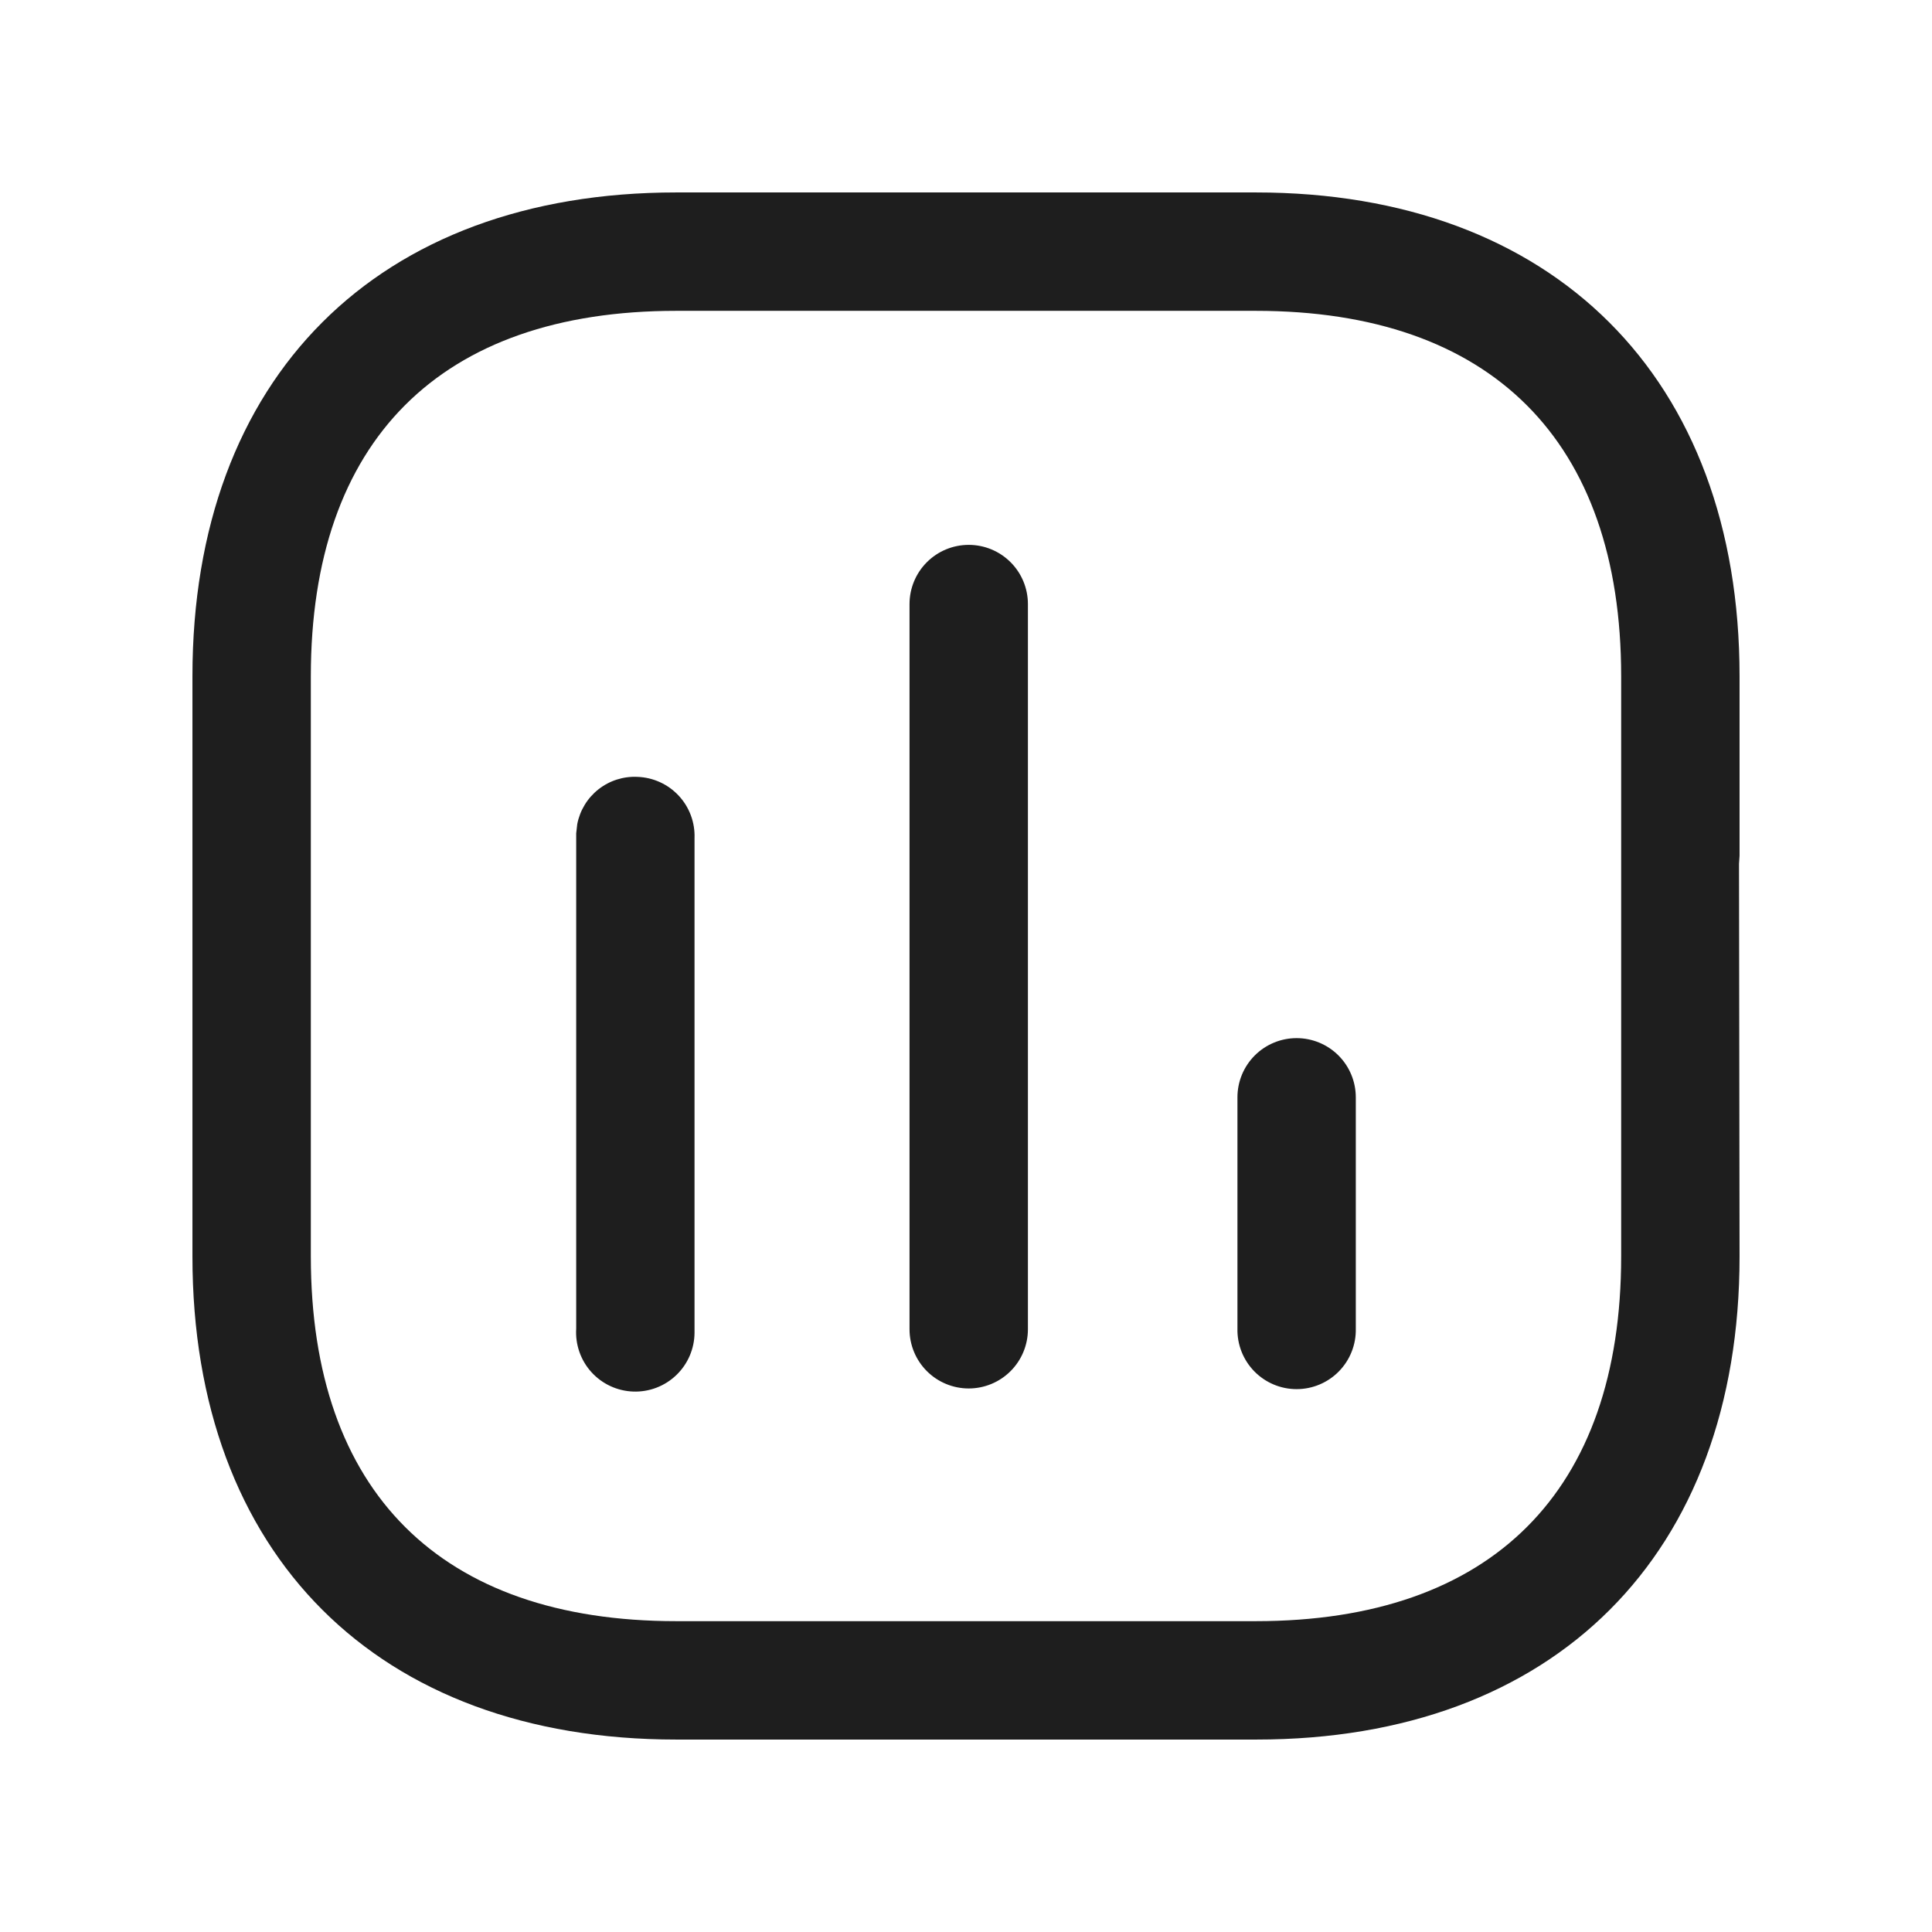
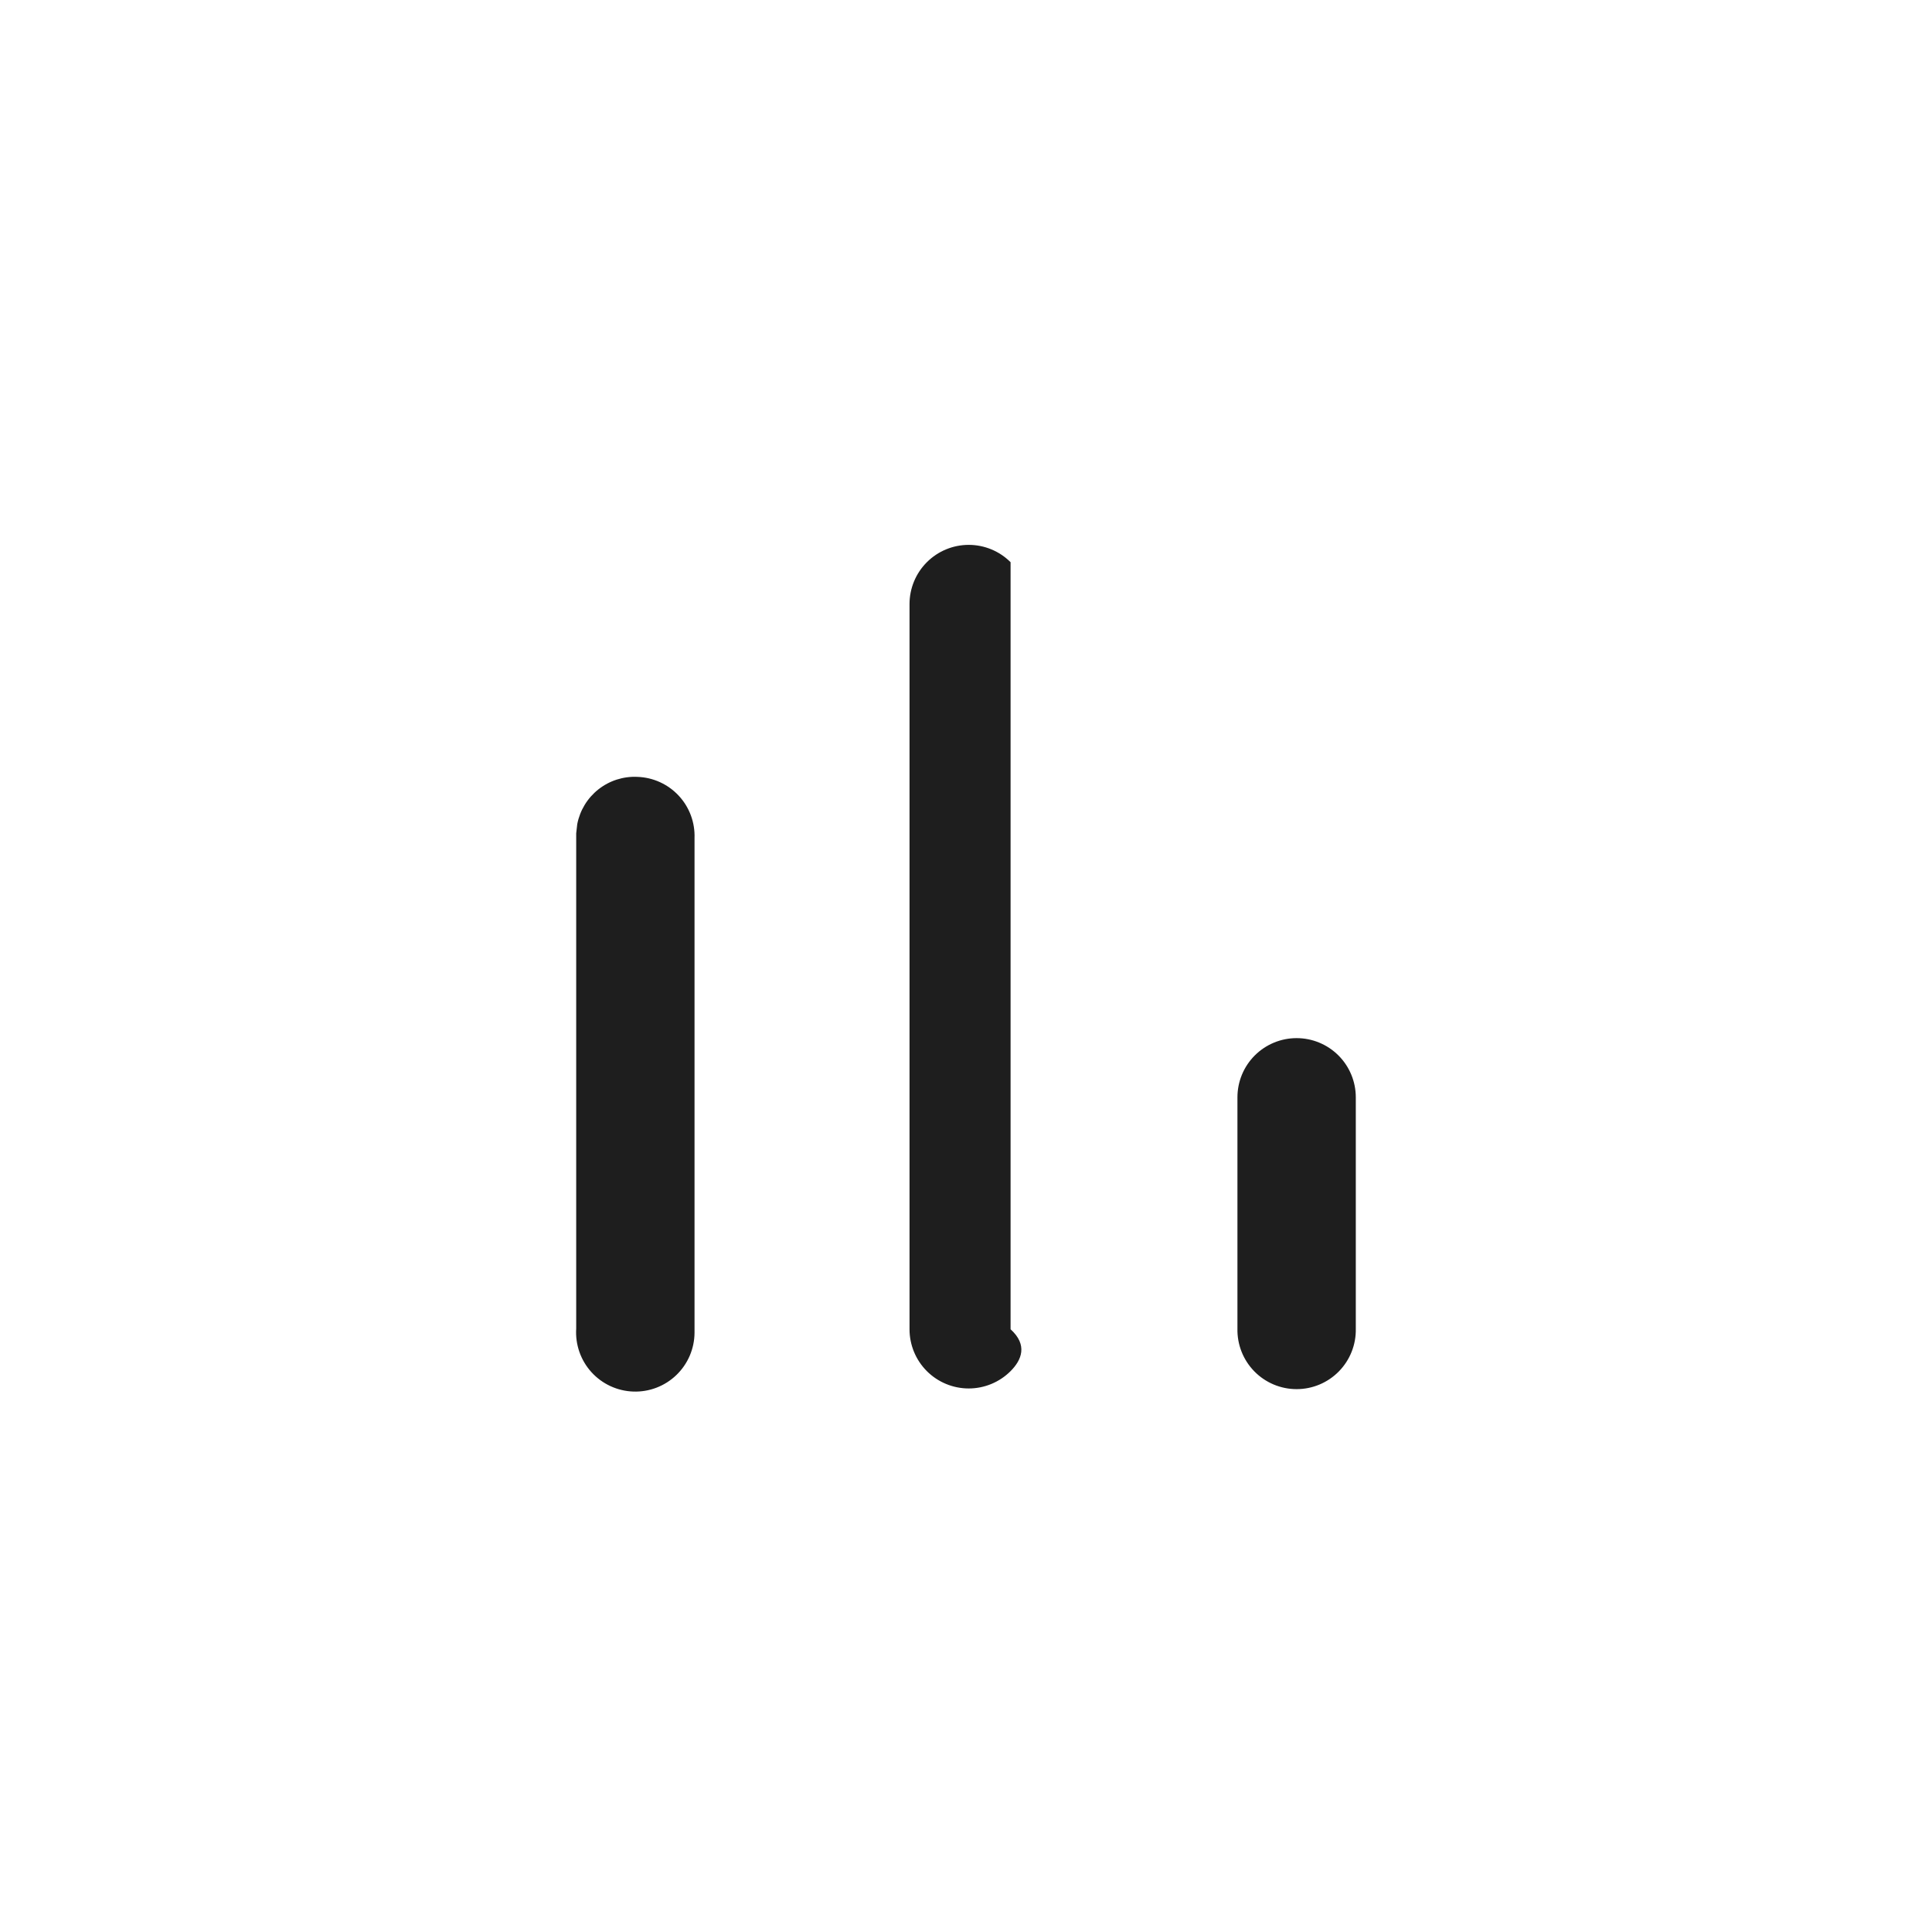
<svg xmlns="http://www.w3.org/2000/svg" width="512" height="512" viewBox="0 0 512 512" fill="none">
-   <path d="M168.915 205.879C170.975 205.947 173.002 206.421 174.879 207.274C176.756 208.127 178.446 209.342 179.853 210.849C181.26 212.356 182.355 214.126 183.077 216.057C183.798 217.988 184.132 220.043 184.058 222.103V353.183C184.046 355.282 183.612 357.358 182.784 359.287C181.955 361.215 180.748 362.959 179.234 364.413C177.72 365.867 175.929 367.002 173.968 367.752C172.007 368.502 169.916 368.851 167.818 368.778C165.72 368.705 163.658 368.212 161.754 367.328C159.85 366.444 158.142 365.187 156.732 363.631C155.323 362.076 154.239 360.253 153.547 358.271C152.854 356.289 152.566 354.189 152.699 352.094V220.838L152.979 218.387C153.689 214.734 155.692 211.459 158.62 209.162C161.548 206.864 165.206 205.699 168.923 205.879H168.915ZM256.721 144.395C260.881 144.395 264.871 146.048 267.813 148.99C270.755 151.932 272.408 155.922 272.408 160.082V352.27C272.408 356.43 270.755 360.421 267.813 363.363C264.871 366.304 260.881 367.957 256.721 367.957C252.56 367.957 248.57 366.304 245.628 363.363C242.686 360.421 241.033 356.43 241.033 352.27V160.082C241.033 155.922 242.686 151.932 245.628 148.99C248.57 146.048 252.56 144.395 256.721 144.395ZM343.621 275.115C347.779 275.117 351.766 276.769 354.706 279.709C357.646 282.649 359.299 286.636 359.301 290.794V352.094C359.348 354.183 358.977 356.261 358.21 358.205C357.443 360.149 356.296 361.92 354.835 363.415C353.374 364.909 351.629 366.097 349.703 366.907C347.776 367.718 345.707 368.135 343.617 368.135C341.528 368.135 339.459 367.718 337.532 366.907C335.606 366.097 333.861 364.909 332.4 363.415C330.939 361.92 329.792 360.149 329.025 358.205C328.258 356.261 327.887 354.183 327.934 352.094V290.794C327.934 288.734 328.34 286.695 329.128 284.792C329.917 282.889 331.073 281.16 332.529 279.704C333.986 278.248 335.716 277.093 337.619 276.306C339.522 275.518 341.562 275.114 343.621 275.115Z" fill="#1E1E1E" />
-   <path fill-rule="evenodd" clip-rule="evenodd" d="M332.811 51C411.6 51 461 100.04 461 179.189V226.796L460.856 228.918L461 332.987C461 411.96 411.96 461 332.987 461H179.189C100.04 461 51 411.96 51 332.987V179.189C51 100.04 100.04 51 179.189 51H332.811ZM429.625 179.189V226.611V332.987C429.625 395.192 395.368 429.625 332.811 429.625H179.189C116.808 429.625 82.375 395.368 82.375 332.987V179.189C82.375 116.808 116.632 82.375 179.189 82.375H332.811C395.192 82.375 429.625 116.808 429.625 179.189Z" fill="#1E1E1E" />
+   <path d="M168.915 205.879C170.975 205.947 173.002 206.421 174.879 207.274C176.756 208.127 178.446 209.342 179.853 210.849C181.26 212.356 182.355 214.126 183.077 216.057C183.798 217.988 184.132 220.043 184.058 222.103V353.183C184.046 355.282 183.612 357.358 182.784 359.287C181.955 361.215 180.748 362.959 179.234 364.413C177.72 365.867 175.929 367.002 173.968 367.752C172.007 368.502 169.916 368.851 167.818 368.778C165.72 368.705 163.658 368.212 161.754 367.328C159.85 366.444 158.142 365.187 156.732 363.631C155.323 362.076 154.239 360.253 153.547 358.271C152.854 356.289 152.566 354.189 152.699 352.094V220.838L152.979 218.387C153.689 214.734 155.692 211.459 158.62 209.162C161.548 206.864 165.206 205.699 168.923 205.879H168.915ZM256.721 144.395C260.881 144.395 264.871 146.048 267.813 148.99V352.27C272.408 356.43 270.755 360.421 267.813 363.363C264.871 366.304 260.881 367.957 256.721 367.957C252.56 367.957 248.57 366.304 245.628 363.363C242.686 360.421 241.033 356.43 241.033 352.27V160.082C241.033 155.922 242.686 151.932 245.628 148.99C248.57 146.048 252.56 144.395 256.721 144.395ZM343.621 275.115C347.779 275.117 351.766 276.769 354.706 279.709C357.646 282.649 359.299 286.636 359.301 290.794V352.094C359.348 354.183 358.977 356.261 358.21 358.205C357.443 360.149 356.296 361.92 354.835 363.415C353.374 364.909 351.629 366.097 349.703 366.907C347.776 367.718 345.707 368.135 343.617 368.135C341.528 368.135 339.459 367.718 337.532 366.907C335.606 366.097 333.861 364.909 332.4 363.415C330.939 361.92 329.792 360.149 329.025 358.205C328.258 356.261 327.887 354.183 327.934 352.094V290.794C327.934 288.734 328.34 286.695 329.128 284.792C329.917 282.889 331.073 281.16 332.529 279.704C333.986 278.248 335.716 277.093 337.619 276.306C339.522 275.518 341.562 275.114 343.621 275.115Z" fill="#1E1E1E" />
</svg>